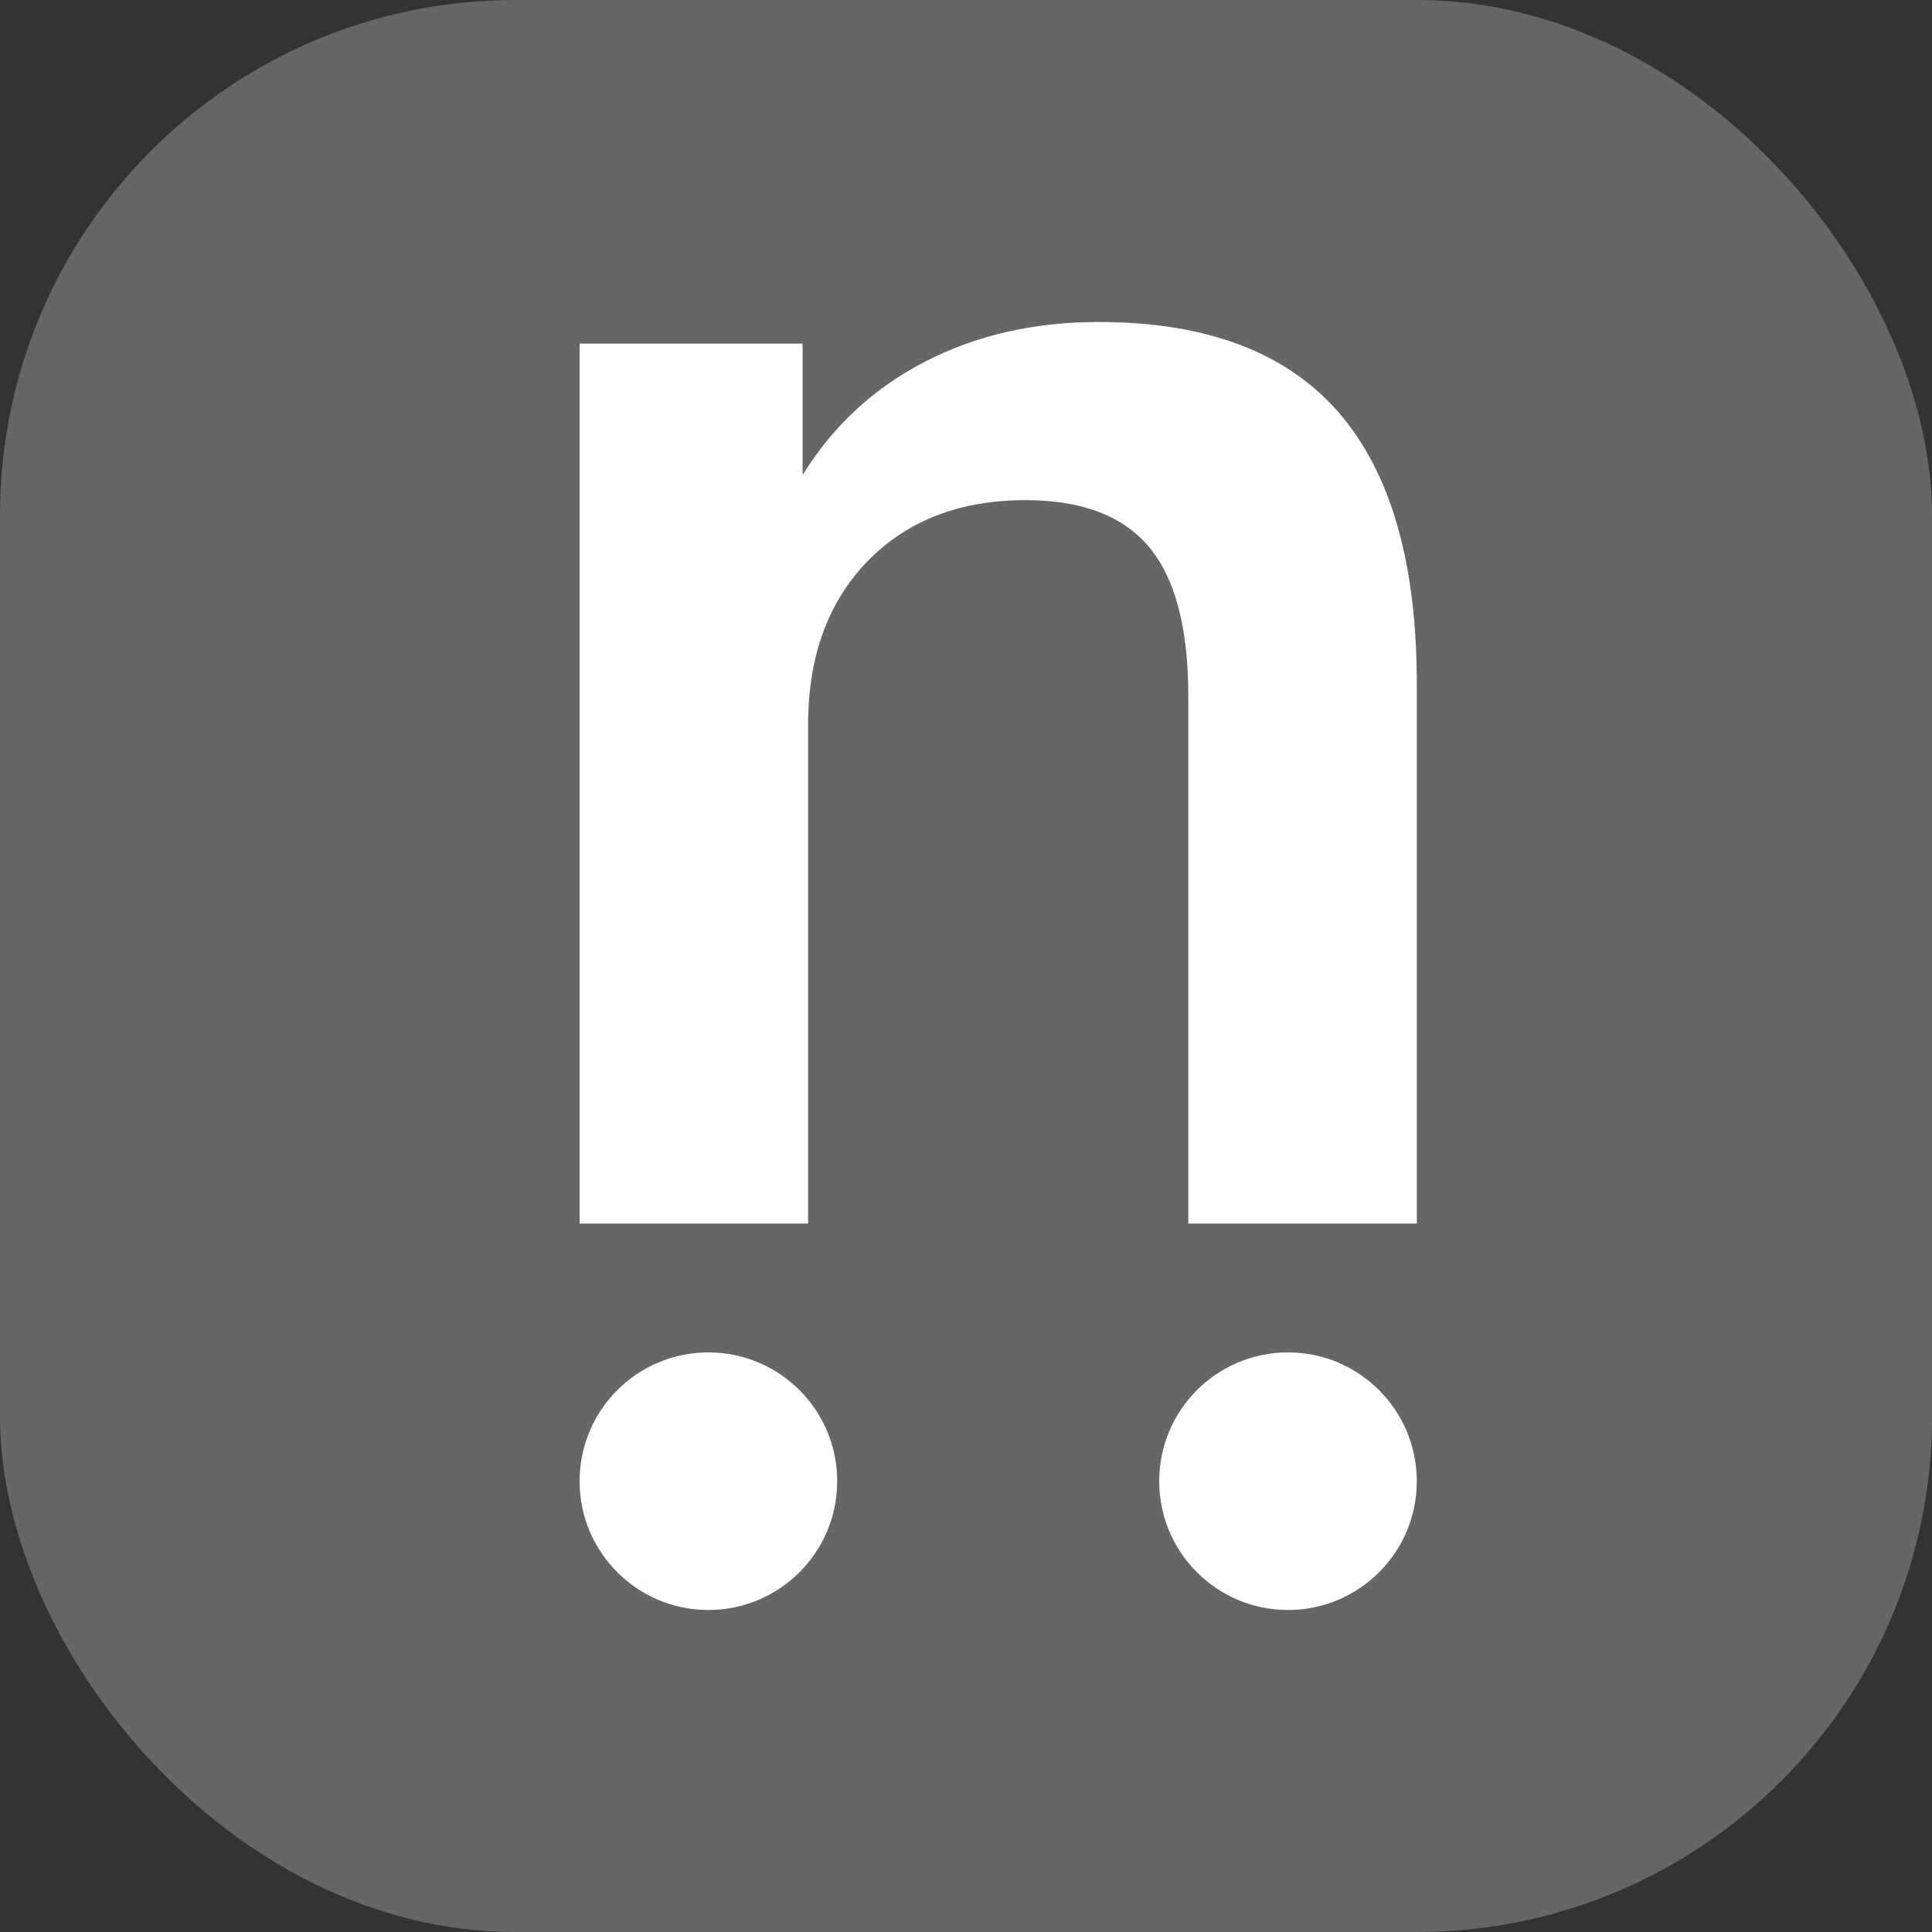
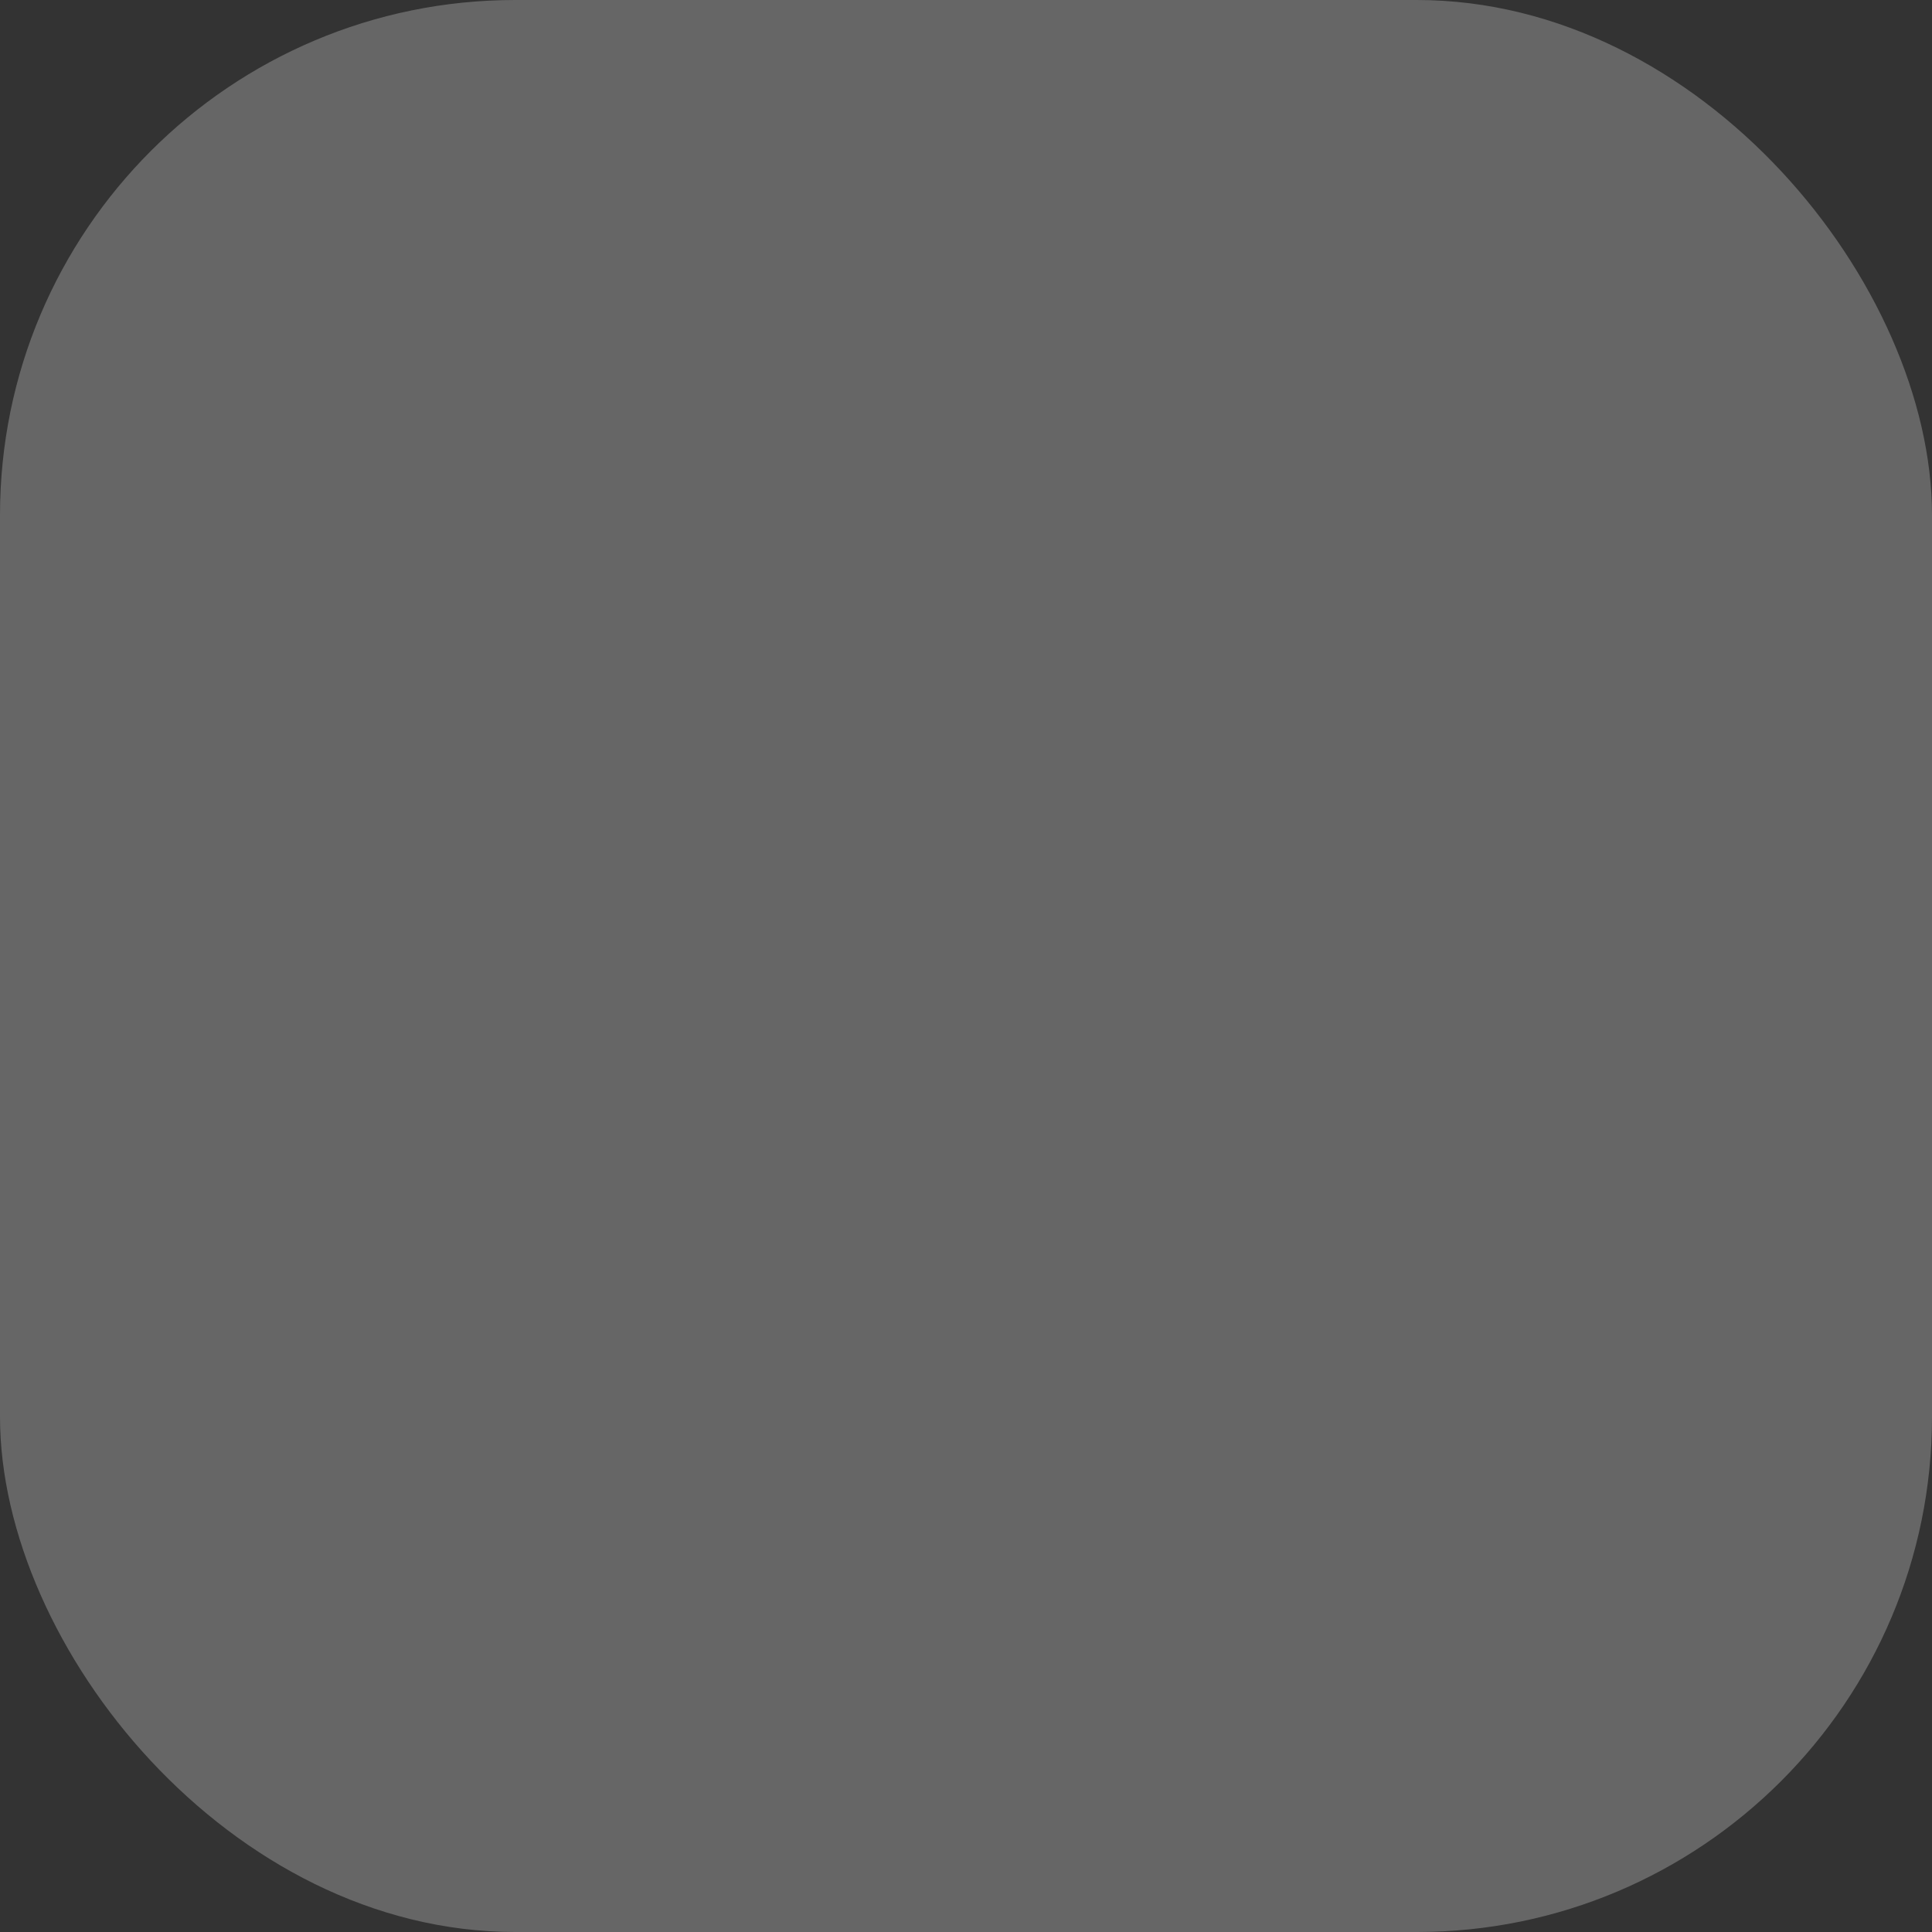
<svg xmlns="http://www.w3.org/2000/svg" width="30" height="30" viewBox="0 0 30 30">
  <rect x="0" y="0" width="30" height="30" fill="#333333" stroke="none" />
  <g fill="none" fill-rule="evenodd" transform="translate(-1295 -1340)">
    <g transform="translate(1295 1340)">
      <rect width="30" height="30" fill="#666" rx="8" />
-       <rect width="29" height="29" x=".5" y=".5" stroke="#666" rx="8" />
    </g>
    <g fill="#FFF" fill-rule="nonzero" transform="translate(1304 1345)">
-       <path d="M2 16C.895 16 0 16.895 0 18 0 19.104.895 20 2 20 3.104 20 4 19.105 4 18 4 16.895 3.104 16 2 16zM11 16C9.895 16 9 16.896 9 18 9 19.104 9.895 20 11 20 12.104 20 13 19.105 13 18 13 16.896 12.104 16 11 16zM13 14L13 5.617C13 3.735 12.593 2.329 11.78 1.397 10.966.466 9.726 0 8.061 0 7.058 0 6.159.205 5.365.615 4.57 1.025 3.936 1.612 3.463 2.375L3.463.335 0 .335 0 14 3.548 14 3.548 6.259C3.548 5.198 3.855 4.35 4.47 3.716 5.085 3.084 5.904 2.766 6.926 2.766 7.796 2.766 8.435 3.009 8.842 3.493 9.248 3.978 9.452 4.75 9.452 5.812L9.452 14 13 14z" />
-     </g>
+       </g>
  </g>
</svg>